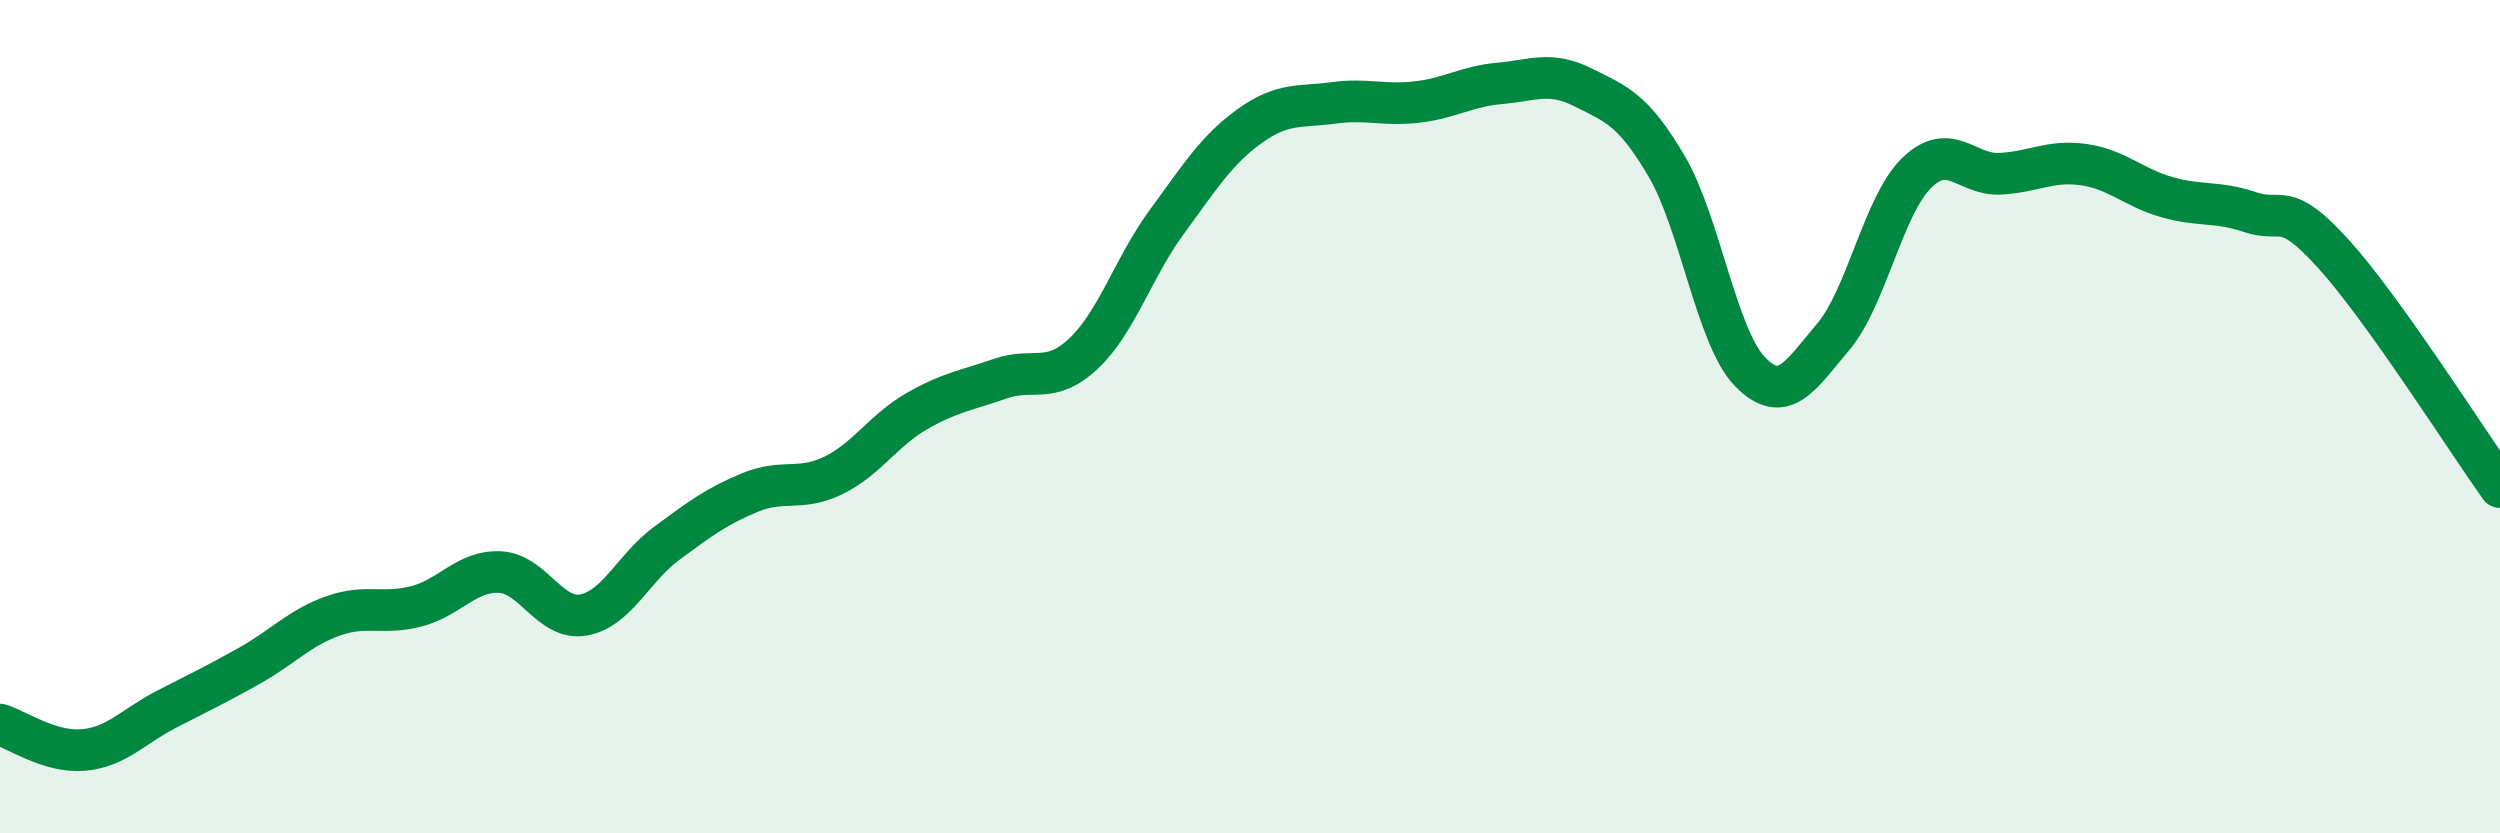
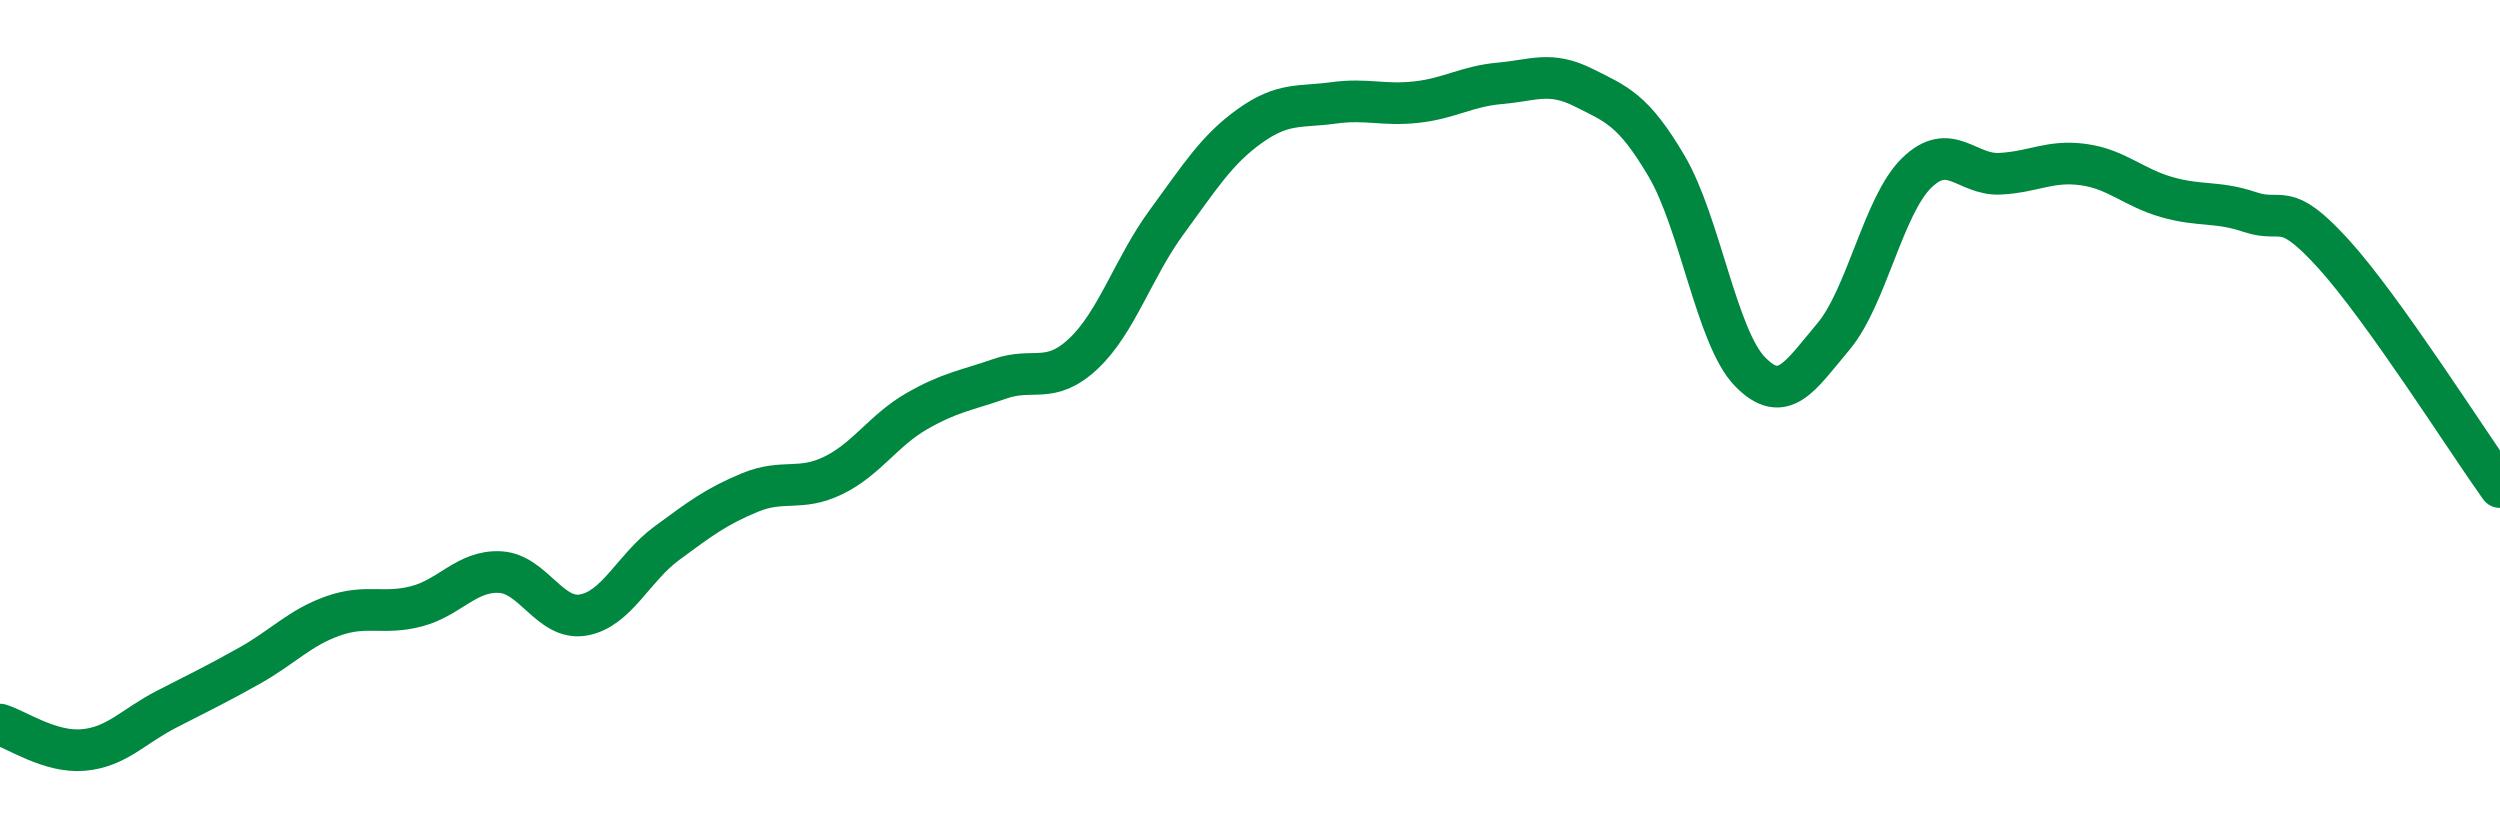
<svg xmlns="http://www.w3.org/2000/svg" width="60" height="20" viewBox="0 0 60 20">
-   <path d="M 0,17.39 C 0.4,17.51 1.2,18.07 2,18 C 2.8,17.93 3.2,17.43 4,17.02 C 4.8,16.61 5.2,16.42 6,15.97 C 6.8,15.52 7.2,15.06 8,14.78 C 8.8,14.5 9.2,14.76 10,14.55 C 10.8,14.34 11.2,13.69 12,13.73 C 12.8,13.77 13.2,14.9 14,14.76 C 14.8,14.62 15.2,13.63 16,13.04 C 16.8,12.45 17.2,12.15 18,11.82 C 18.8,11.49 19.2,11.8 20,11.41 C 20.8,11.02 21.2,10.33 22,9.87 C 22.8,9.41 23.2,9.37 24,9.09 C 24.8,8.81 25.2,9.24 26,8.49 C 26.8,7.74 27.2,6.42 28,5.33 C 28.8,4.24 29.2,3.59 30,3.02 C 30.8,2.45 31.2,2.58 32,2.47 C 32.8,2.36 33.2,2.54 34,2.45 C 34.8,2.36 35.2,2.07 36,2 C 36.8,1.93 37.2,1.7 38,2.1 C 38.8,2.5 39.2,2.63 40,3.99 C 40.8,5.35 41.2,8.1 42,8.92 C 42.8,9.74 43.2,9.03 44,8.08 C 44.8,7.13 45.2,4.93 46,4.15 C 46.8,3.37 47.2,4.21 48,4.17 C 48.8,4.13 49.2,3.84 50,3.95 C 50.8,4.06 51.2,4.5 52,4.73 C 52.8,4.96 53.2,4.82 54,5.09 C 54.8,5.36 54.8,4.77 56,6.09 C 57.2,7.41 59.2,10.57 60,11.69L60 20L0 20Z" fill="#008740" opacity="0.1" stroke-linecap="round" stroke-linejoin="round" />
  <path d="M 0,17.39 C 0.4,17.51 1.2,18.07 2,18 C 2.8,17.93 3.2,17.43 4,17.02 C 4.8,16.61 5.2,16.42 6,15.97 C 6.8,15.52 7.2,15.06 8,14.78 C 8.8,14.5 9.2,14.76 10,14.55 C 10.8,14.34 11.2,13.69 12,13.73 C 12.8,13.77 13.2,14.9 14,14.76 C 14.8,14.62 15.2,13.63 16,13.04 C 16.8,12.45 17.2,12.15 18,11.82 C 18.8,11.49 19.2,11.8 20,11.41 C 20.8,11.02 21.2,10.33 22,9.87 C 22.8,9.41 23.2,9.37 24,9.09 C 24.8,8.81 25.2,9.24 26,8.49 C 26.8,7.74 27.2,6.42 28,5.33 C 28.8,4.24 29.2,3.59 30,3.02 C 30.8,2.45 31.2,2.58 32,2.47 C 32.8,2.36 33.2,2.54 34,2.45 C 34.8,2.36 35.2,2.07 36,2 C 36.8,1.93 37.2,1.7 38,2.1 C 38.8,2.5 39.2,2.63 40,3.99 C 40.8,5.35 41.2,8.1 42,8.92 C 42.8,9.74 43.2,9.03 44,8.08 C 44.8,7.13 45.2,4.93 46,4.15 C 46.8,3.37 47.2,4.21 48,4.17 C 48.8,4.13 49.2,3.84 50,3.95 C 50.8,4.06 51.2,4.5 52,4.73 C 52.8,4.96 53.2,4.82 54,5.09 C 54.8,5.36 54.8,4.77 56,6.09 C 57.2,7.41 59.2,10.57 60,11.69" stroke="#008740" stroke-width="1" fill="none" stroke-linecap="round" stroke-linejoin="round" />
</svg>